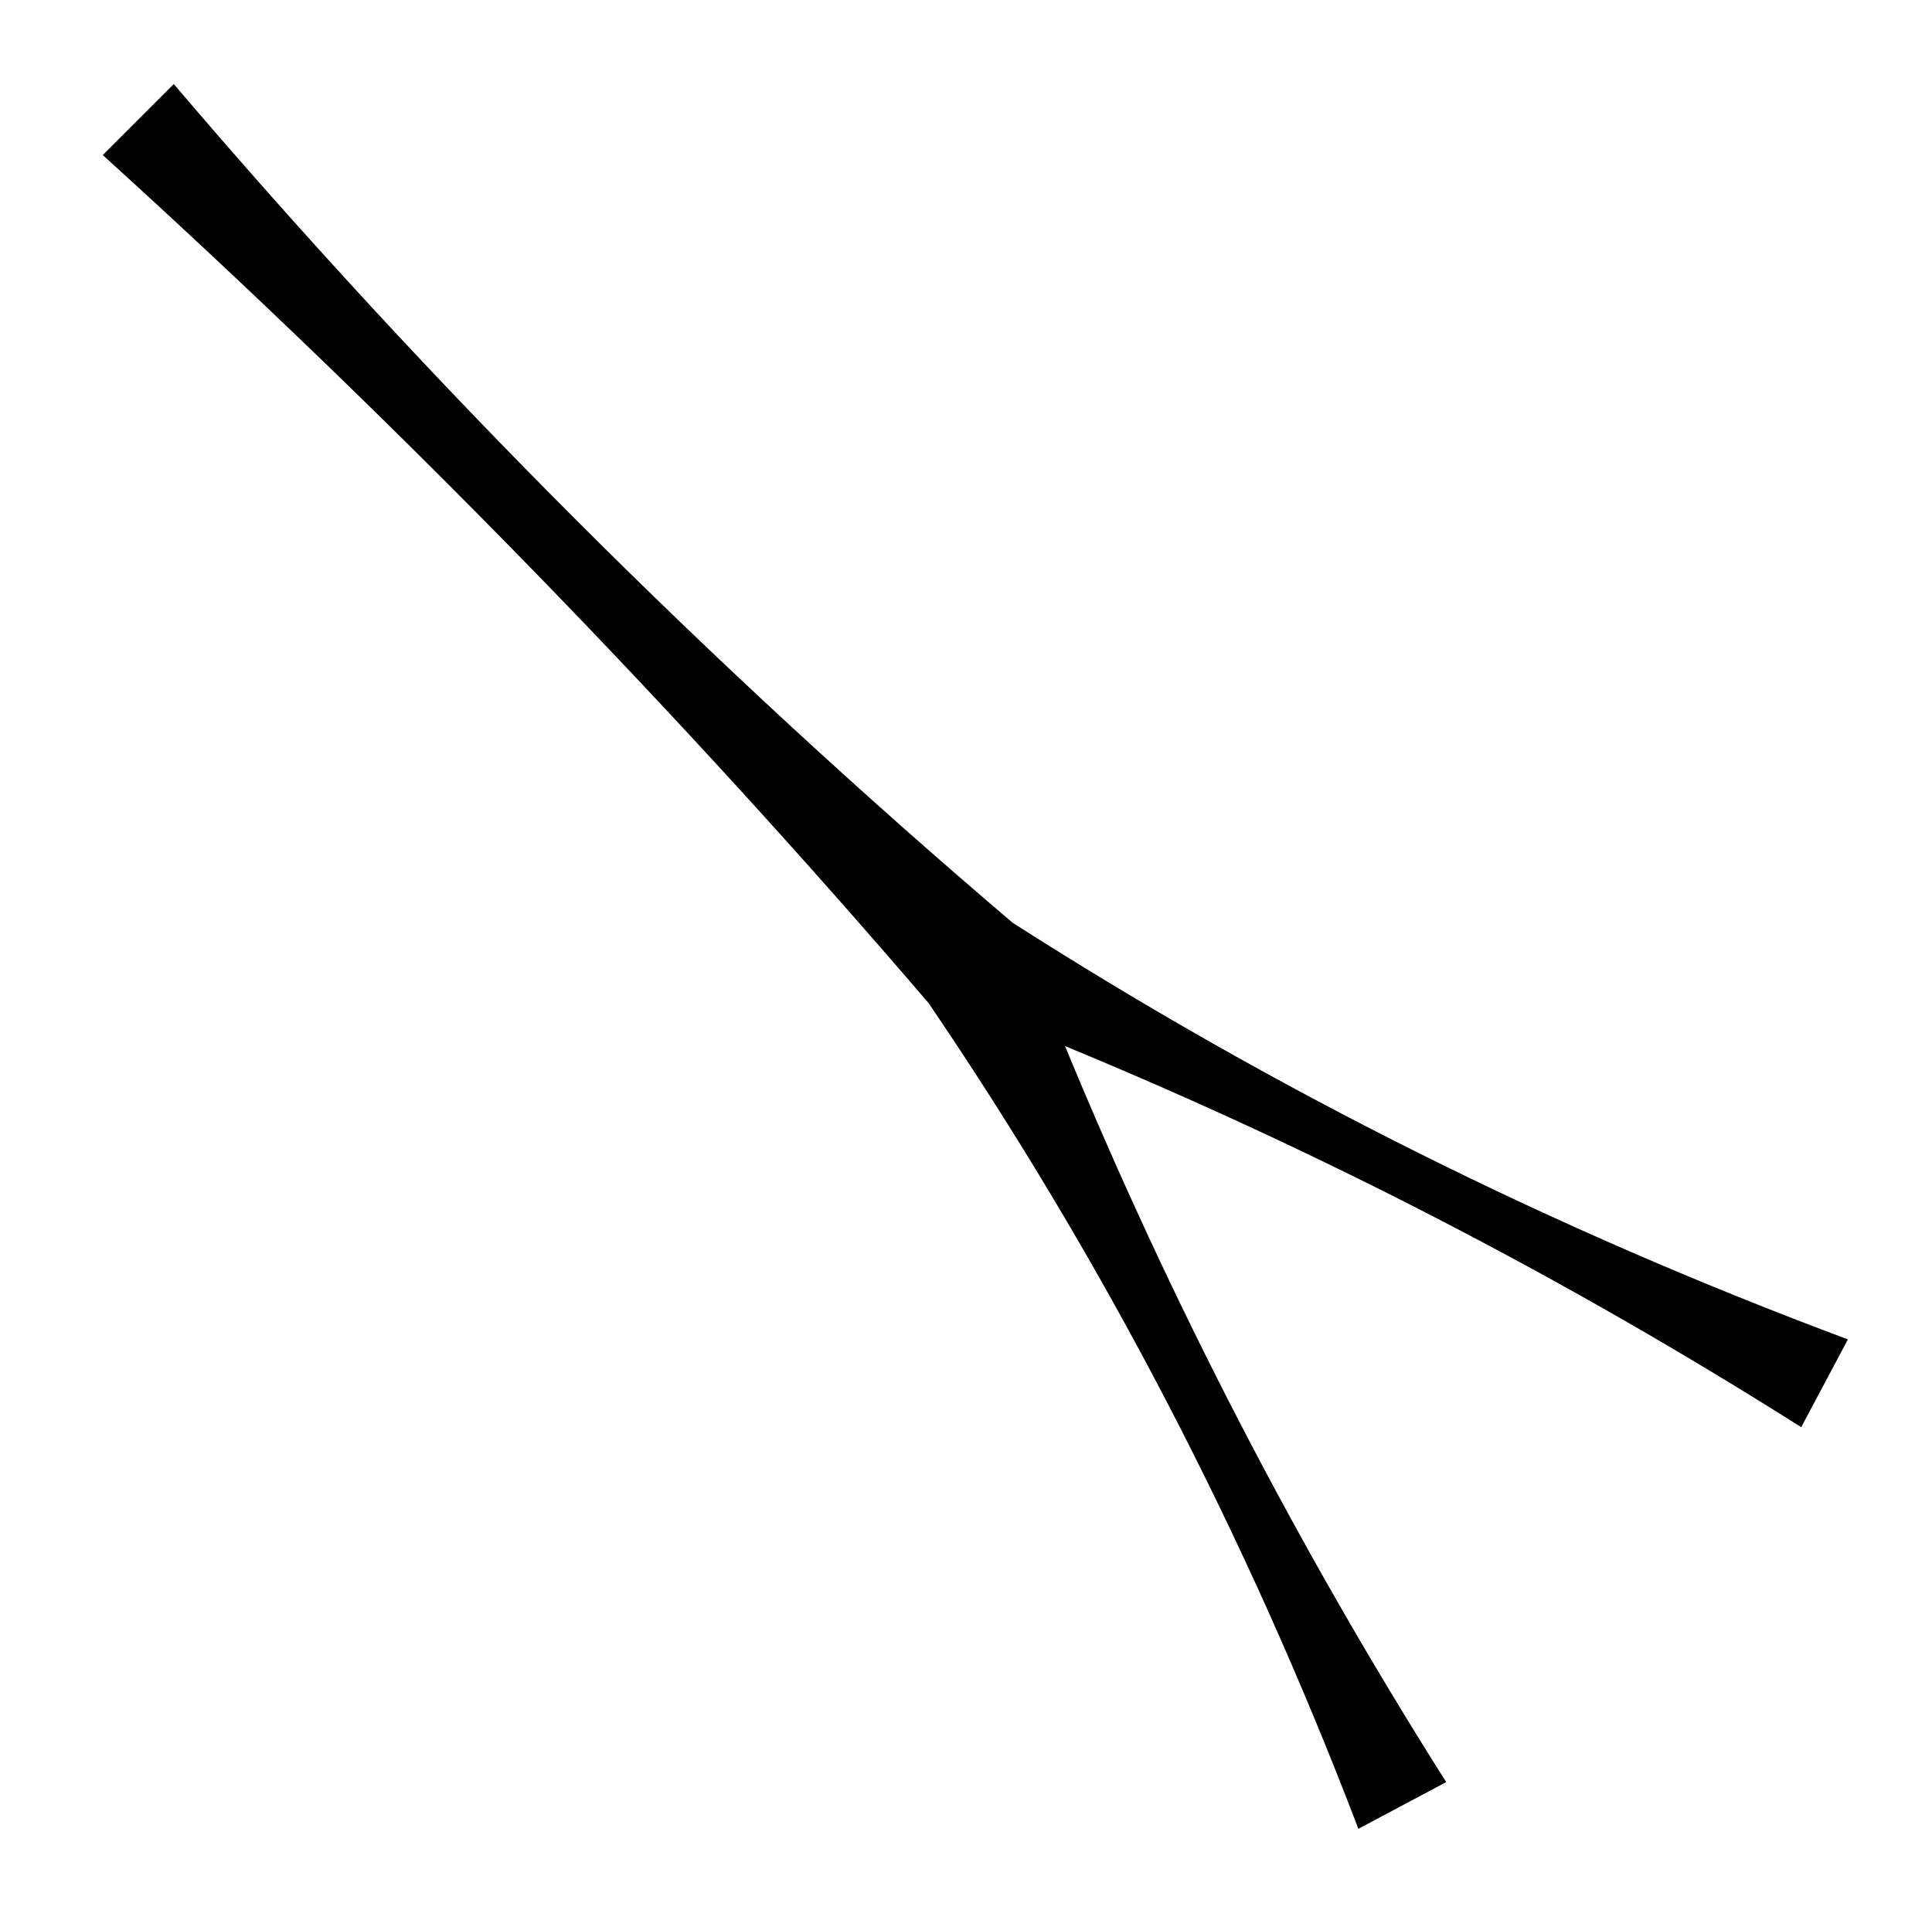
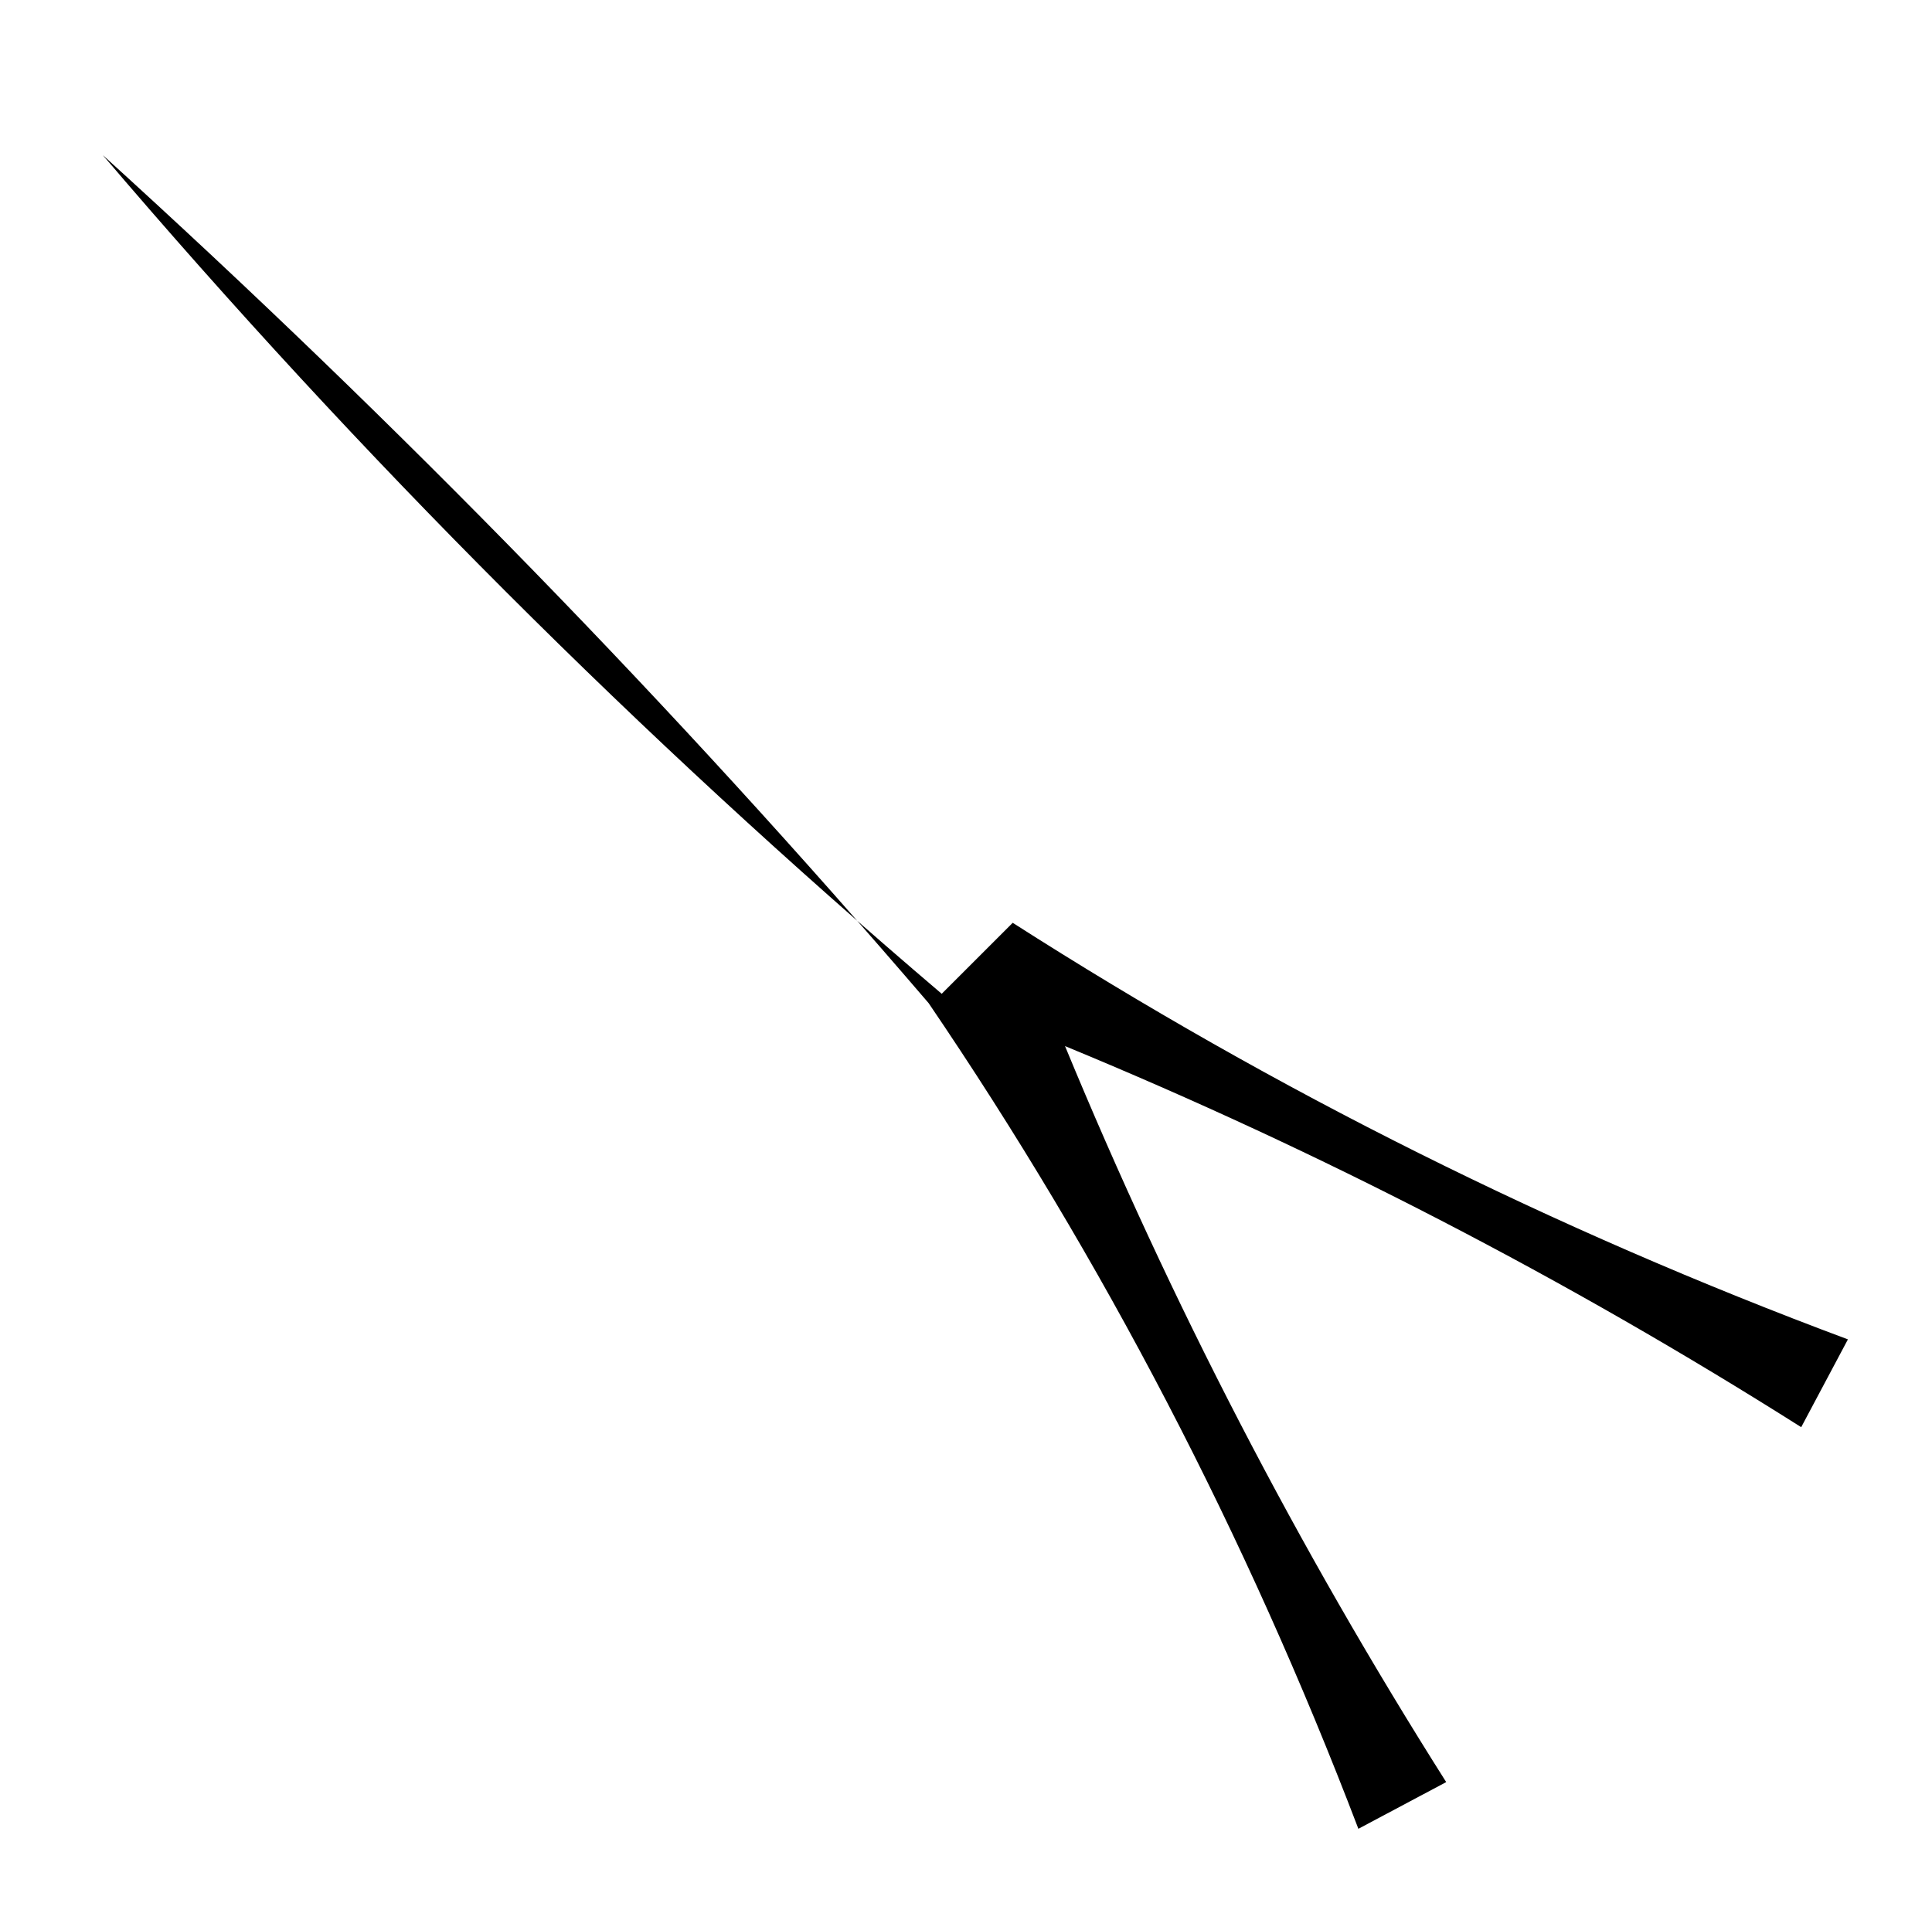
<svg xmlns="http://www.w3.org/2000/svg" version="1.1" viewBox="-10 0 1034 1024">
  <g transform="matrix(1 0 0 -1 0 880)">
-     <path fill="currentColor" d="M532 386q211 -135 447 -223l-25 -47q-188 119 -394 204q85 -206 204 -394l-47 -25q-90 236 -230 442q-203 237 -442 454l38 38q207 -243 449 -449z" />
+     <path fill="currentColor" d="M532 386q211 -135 447 -223l-25 -47q-188 119 -394 204q85 -206 204 -394l-47 -25q-90 236 -230 442q-203 237 -442 454q207 -243 449 -449z" />
  </g>
</svg>